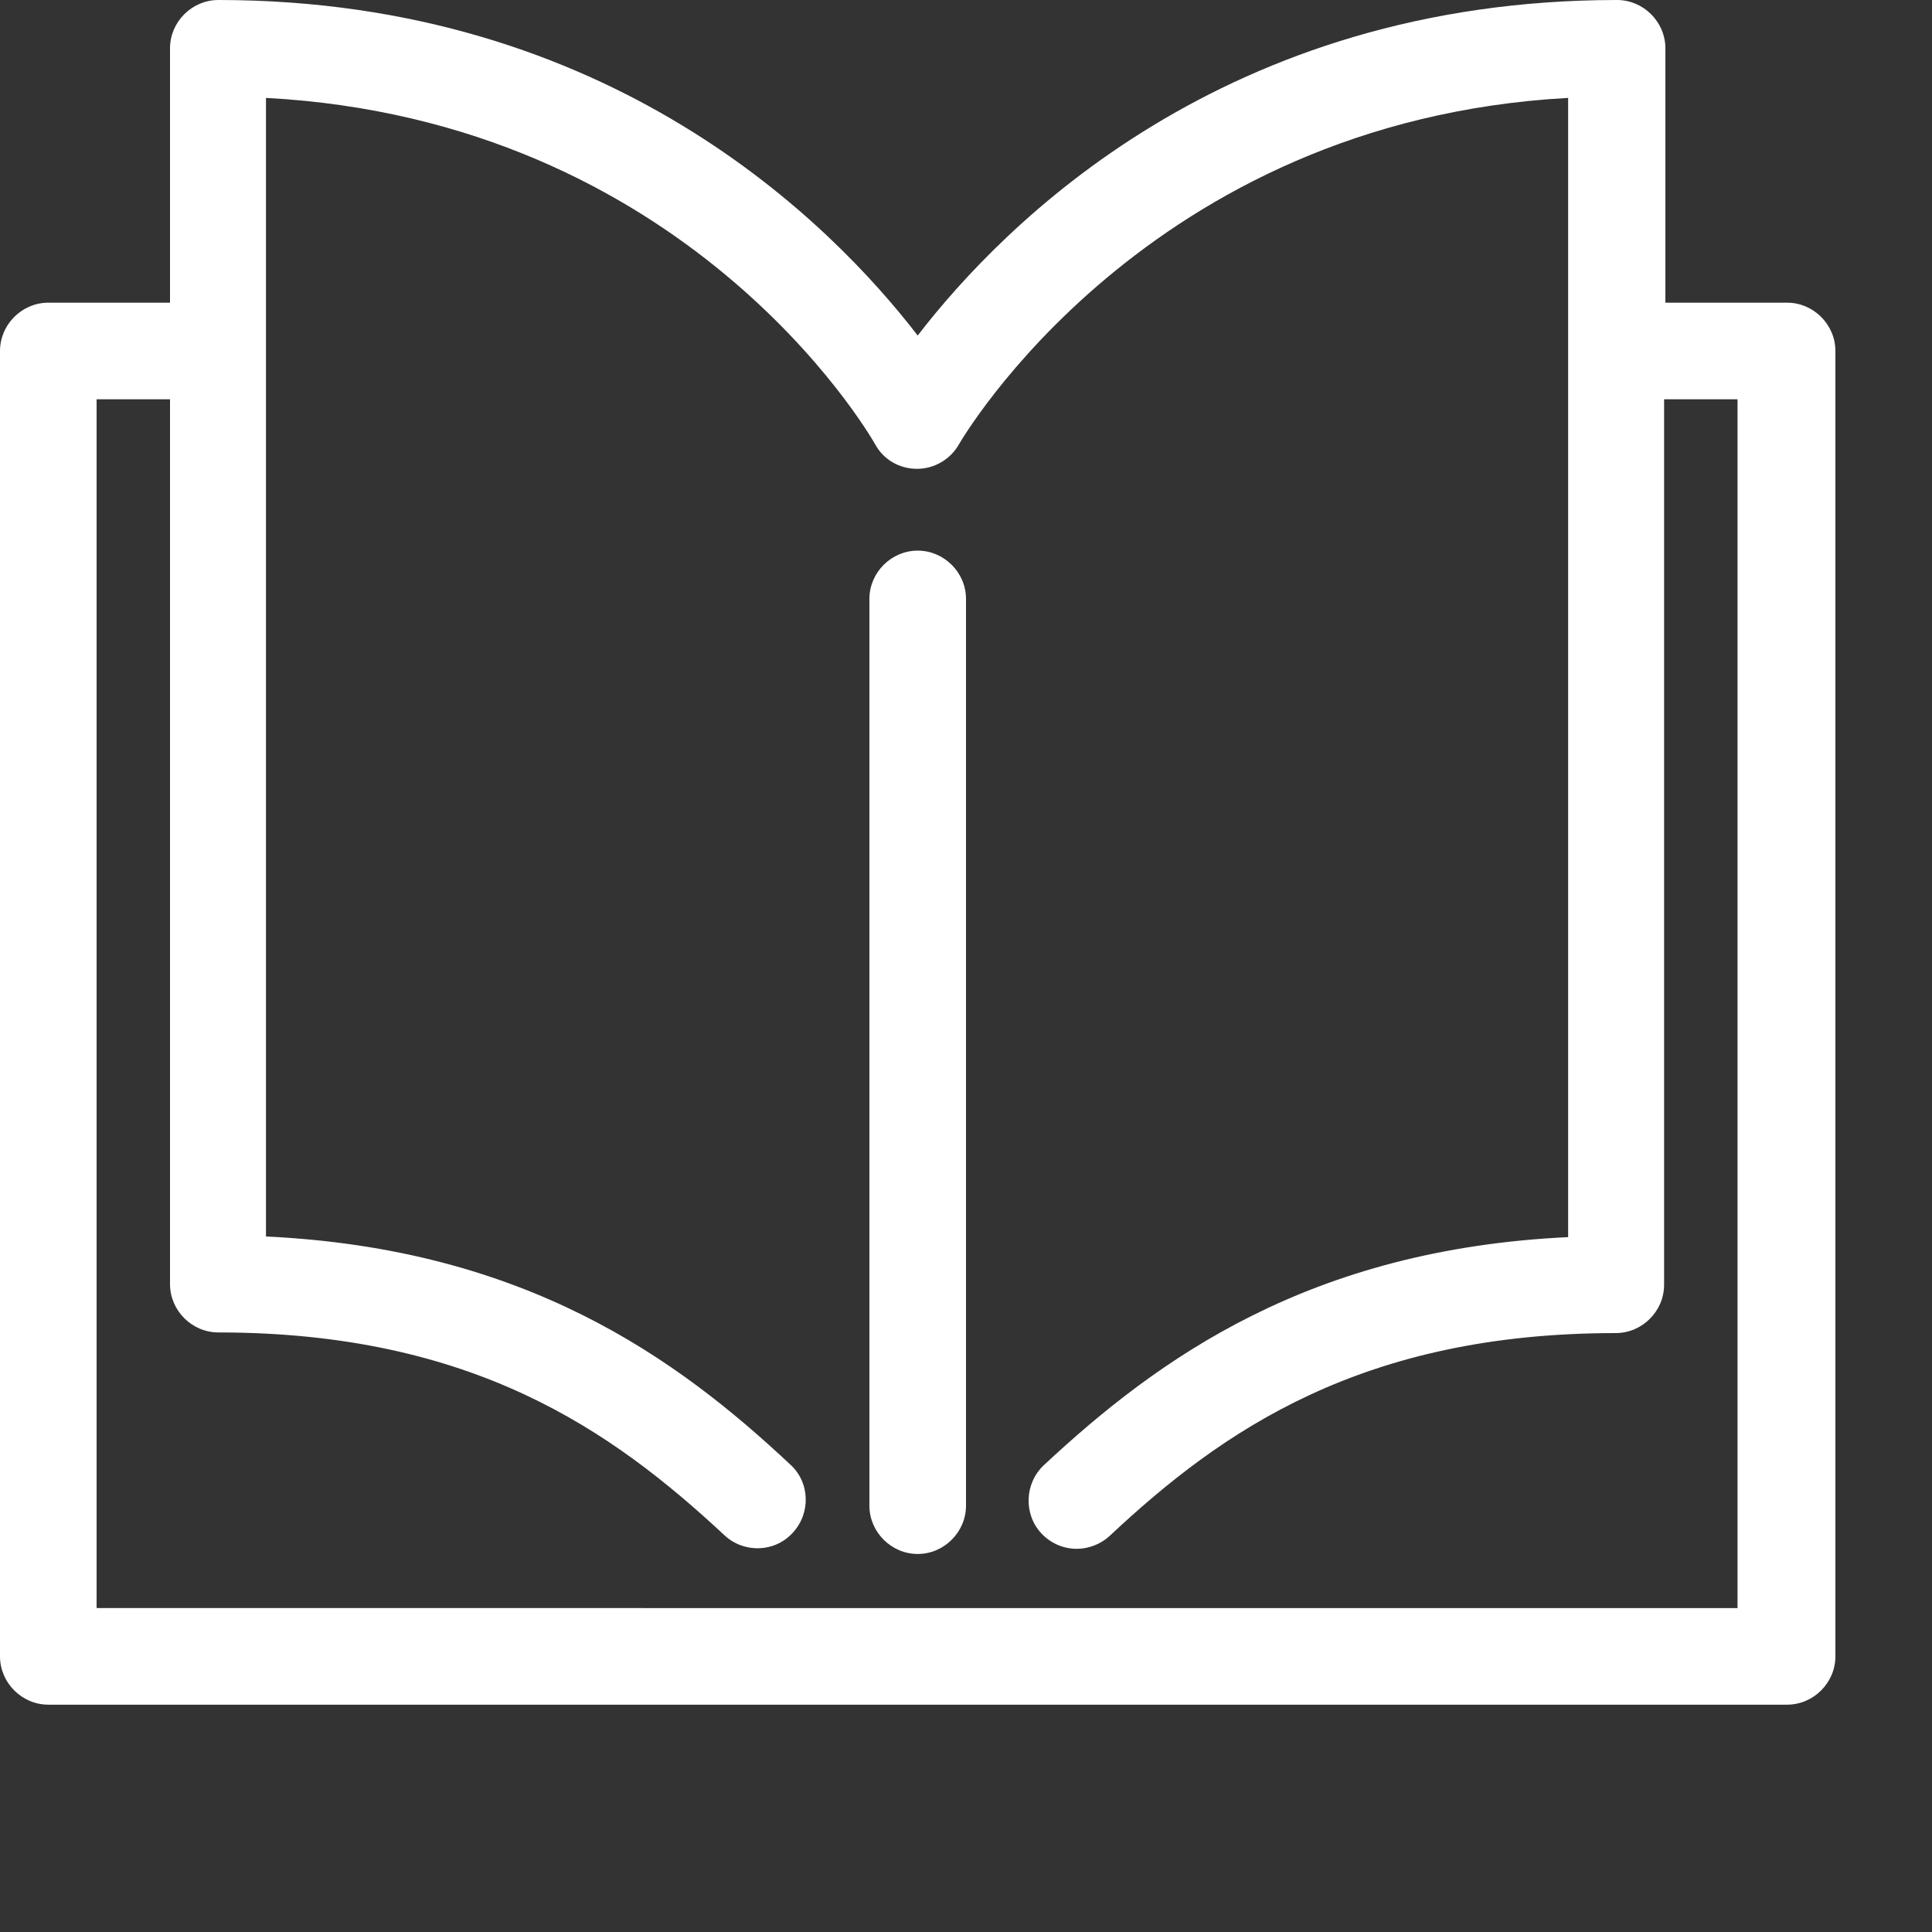
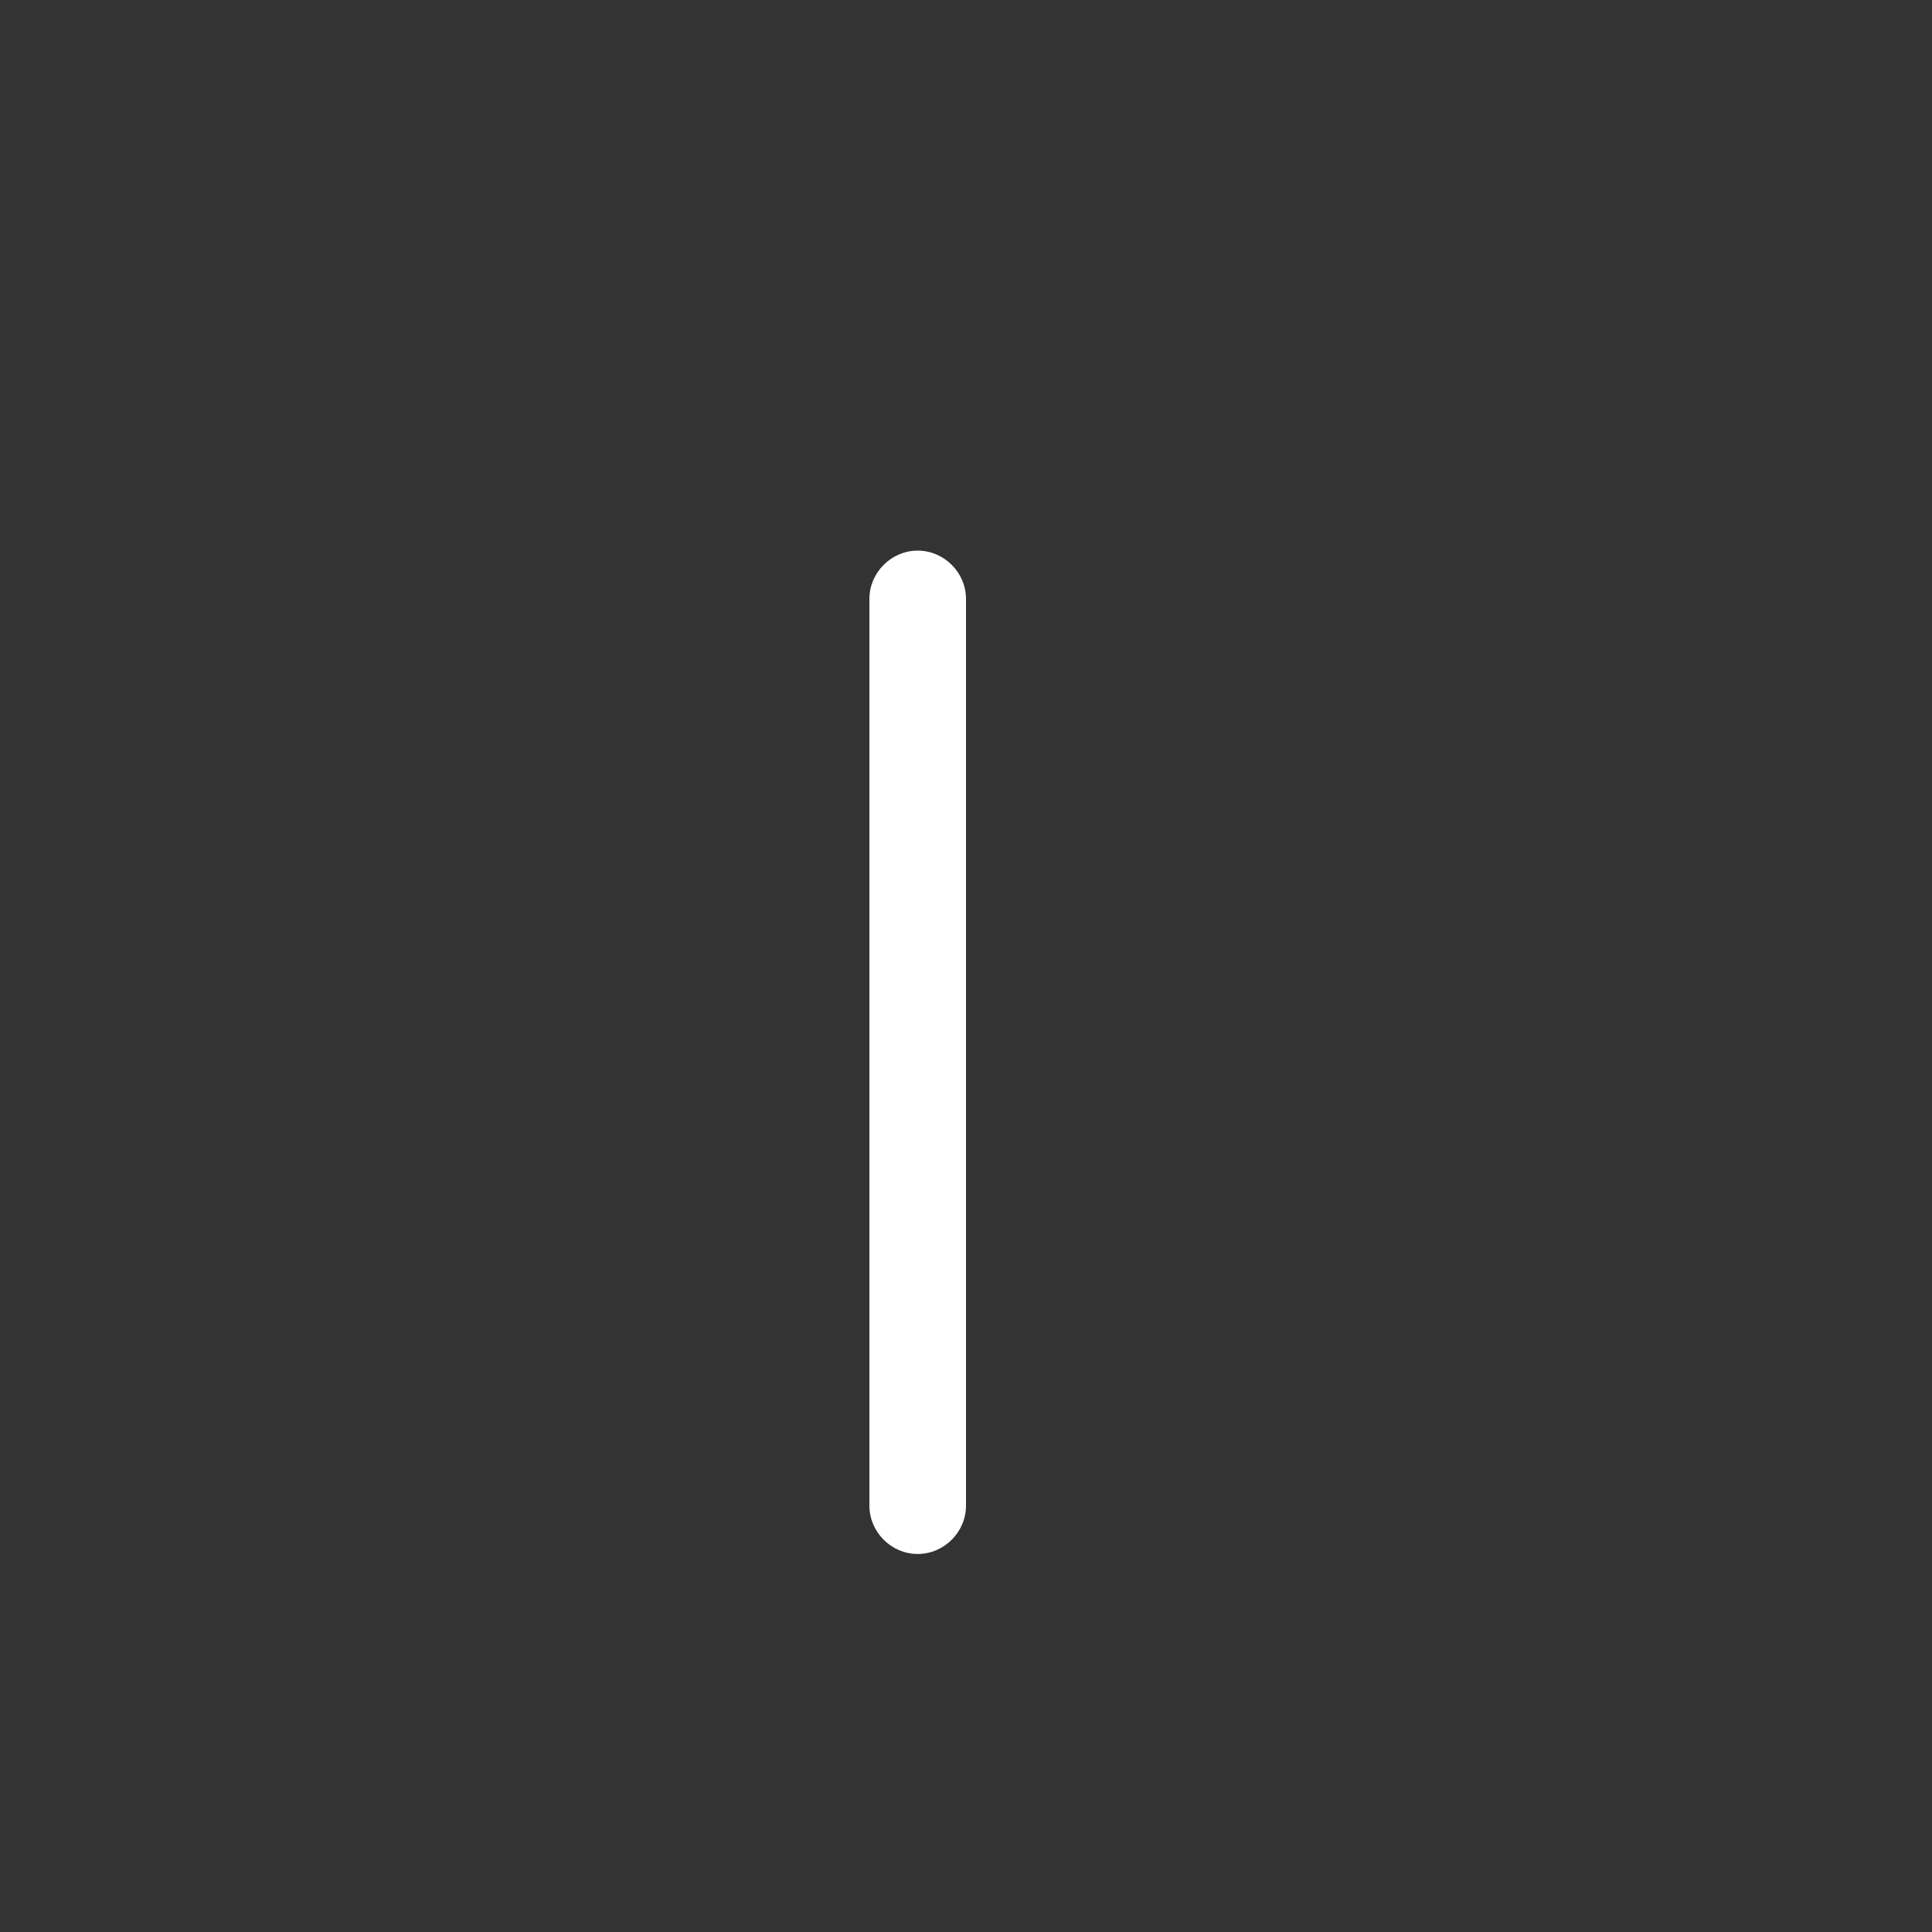
<svg xmlns="http://www.w3.org/2000/svg" id="Ebene_1" viewBox="0 0 30 30">
  <rect x="0" y="0" width="30" height="30" fill="#333333" stroke="none" />
  <defs>
    <style>.cls-1{fill:#fff;}</style>
  </defs>
  <path class="cls-1" d="m14.25,8.55c-.41,0-.75.34-.75.75v14.08c0,.41.34.75.75.75s.75-.34.75-.75v-14.08c0-.41-.34-.75-.75-.75Z" />
-   <path class="cls-1" d="m27.75,4.7h-1.89V.75c0-.41-.34-.75-.75-.75-6.09,0-9.52,3.47-10.86,5.21C12.91,3.47,9.48,0,3.39,0c-.41,0-.75.34-.75.75v3.95H.75c-.41,0-.75.34-.75.75v20.27c0,.41.34.75.75.75h27c.41,0,.75-.34.75-.75V5.45c0-.41-.34-.75-.75-.75Zm-.75,20.27H1.5V6.2h1.14v13.74c0,.41.34.75.75.75,3.95,0,6.11,1.52,7.86,3.15.3.28.78.27,1.06-.04.28-.3.27-.78-.04-1.06-1.77-1.66-4.12-3.35-8.14-3.54V1.52c6.52.35,9.34,5.17,9.46,5.38.13.24.38.38.65.38s.52-.15.65-.38c.03-.05,2.9-5.02,9.46-5.38v17.69c-4.01.19-6.36,1.88-8.14,3.54-.3.28-.32.76-.04,1.06.15.16.35.24.55.24.18,0,.37-.07.51-.2,1.75-1.64,3.92-3.15,7.86-3.15.41,0,.75-.34.75-.75V6.2h1.14v18.77Z" />
</svg>